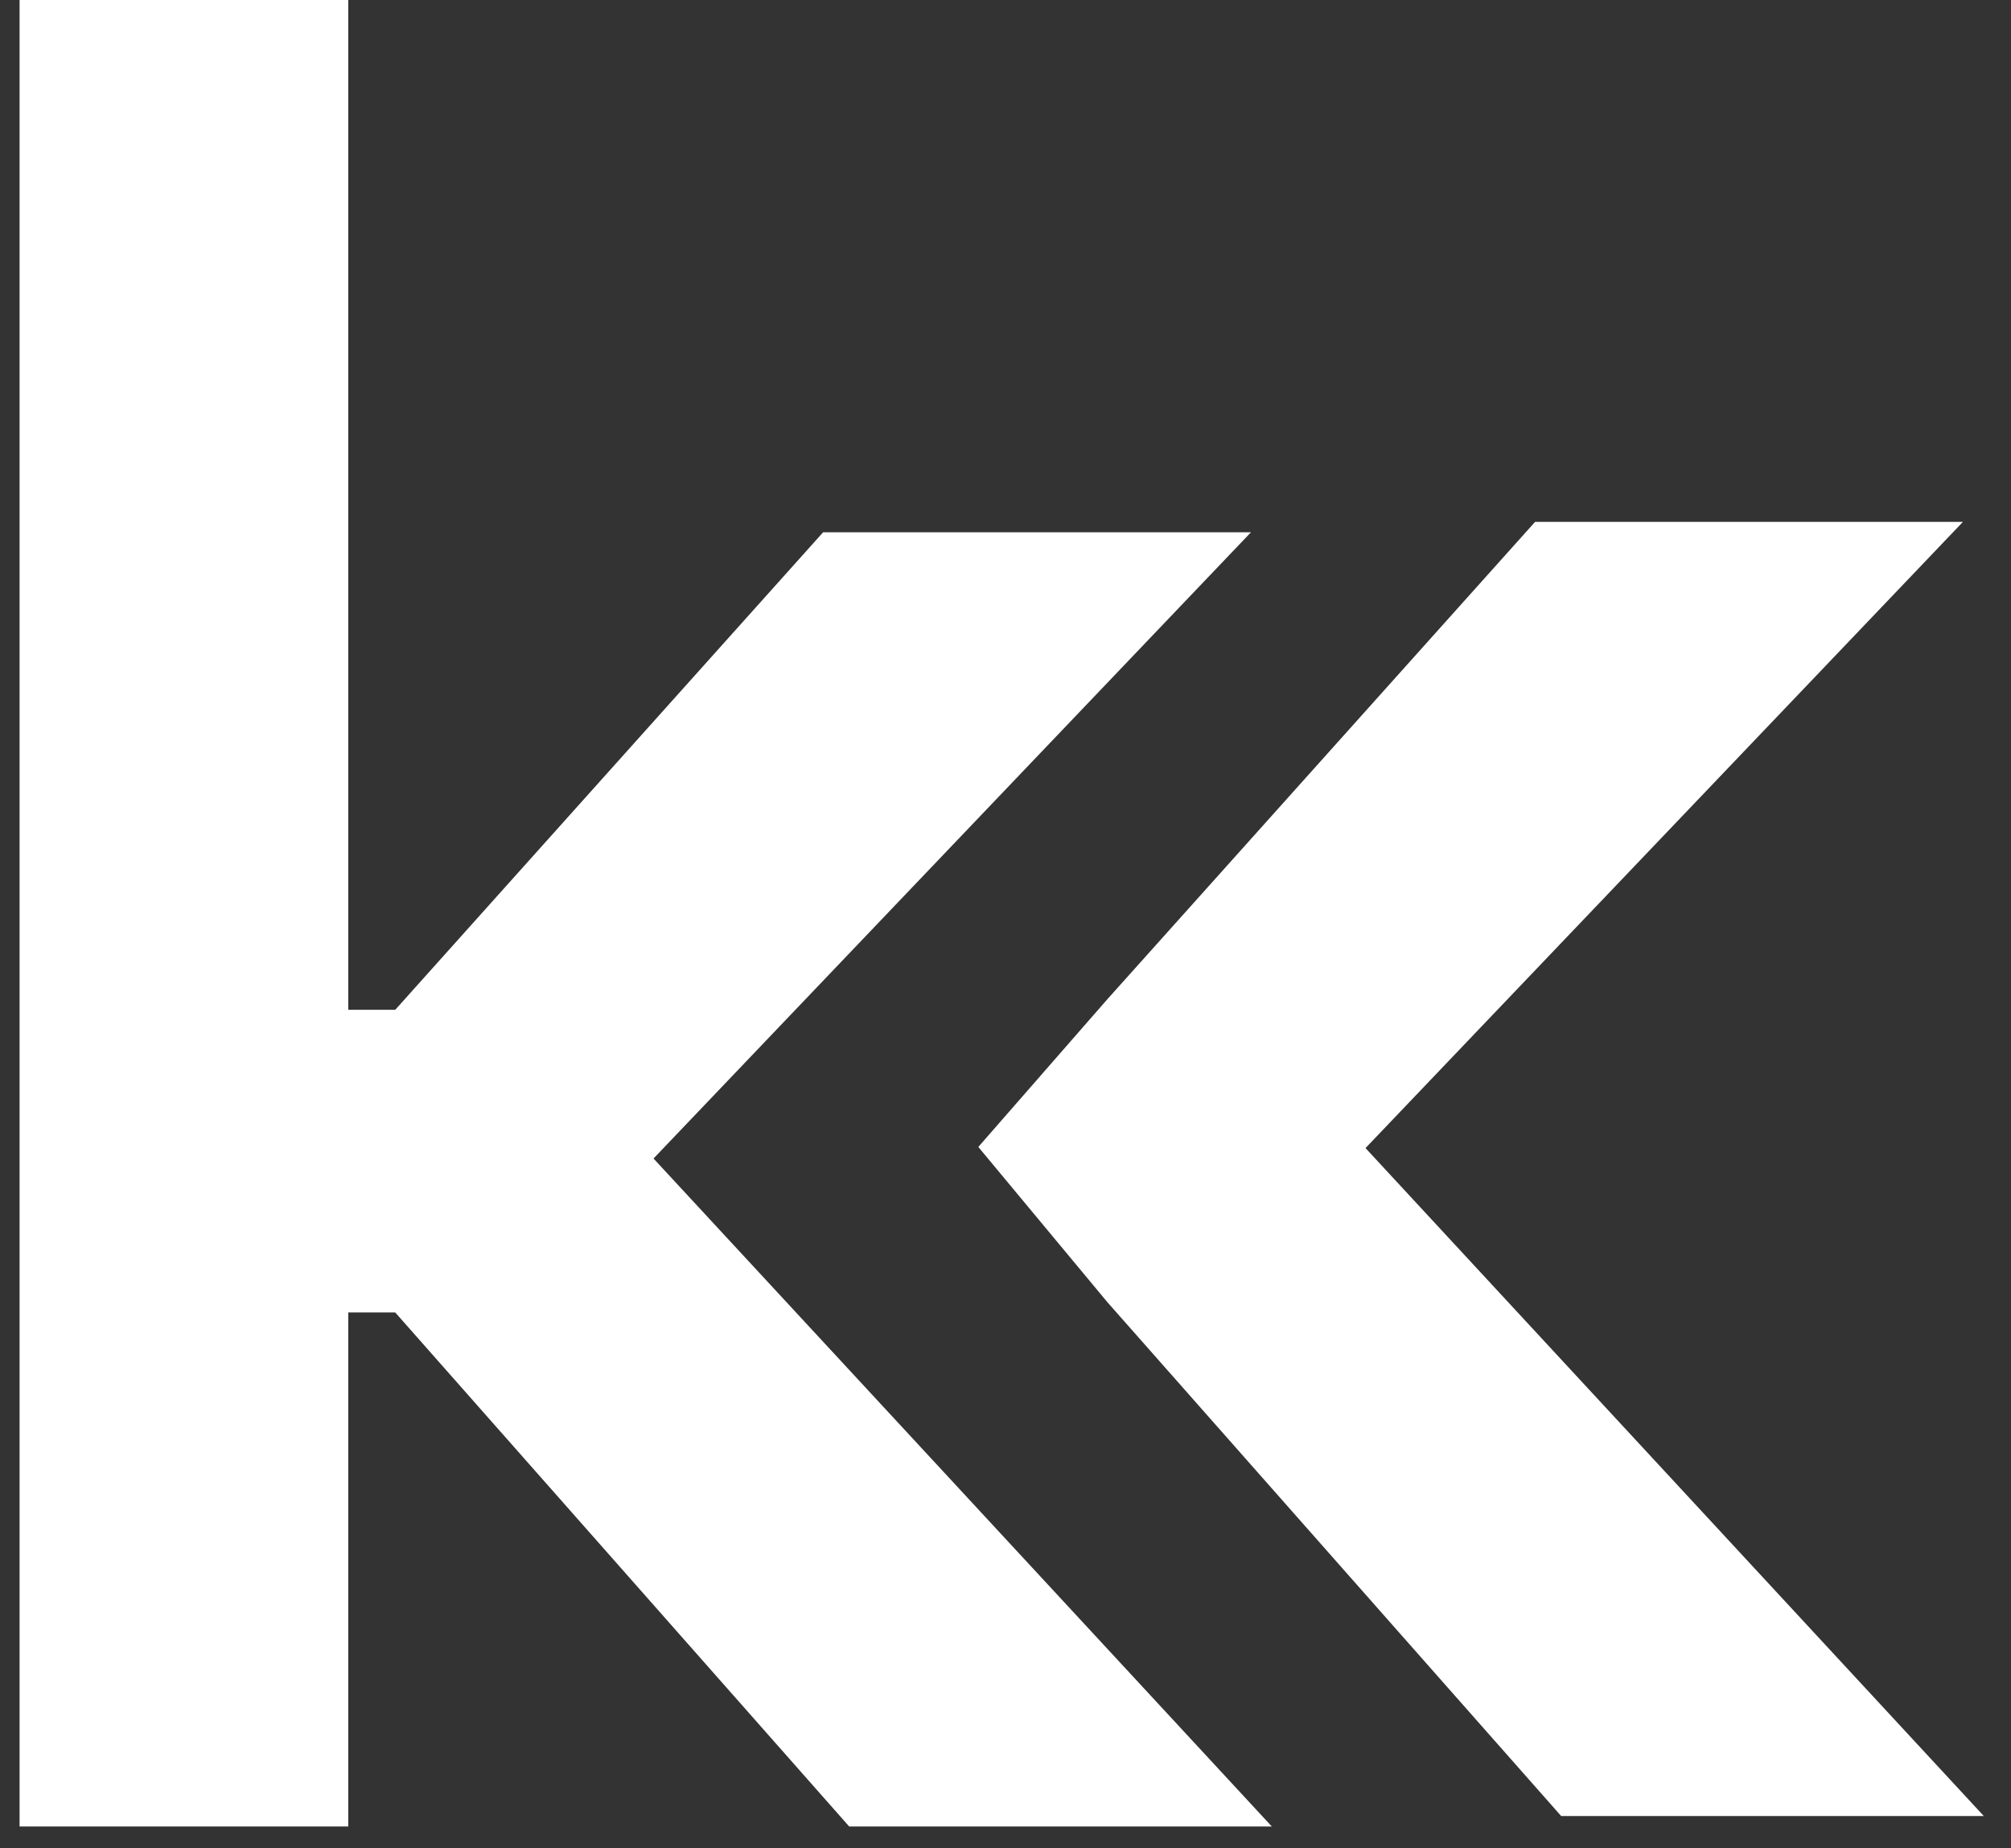
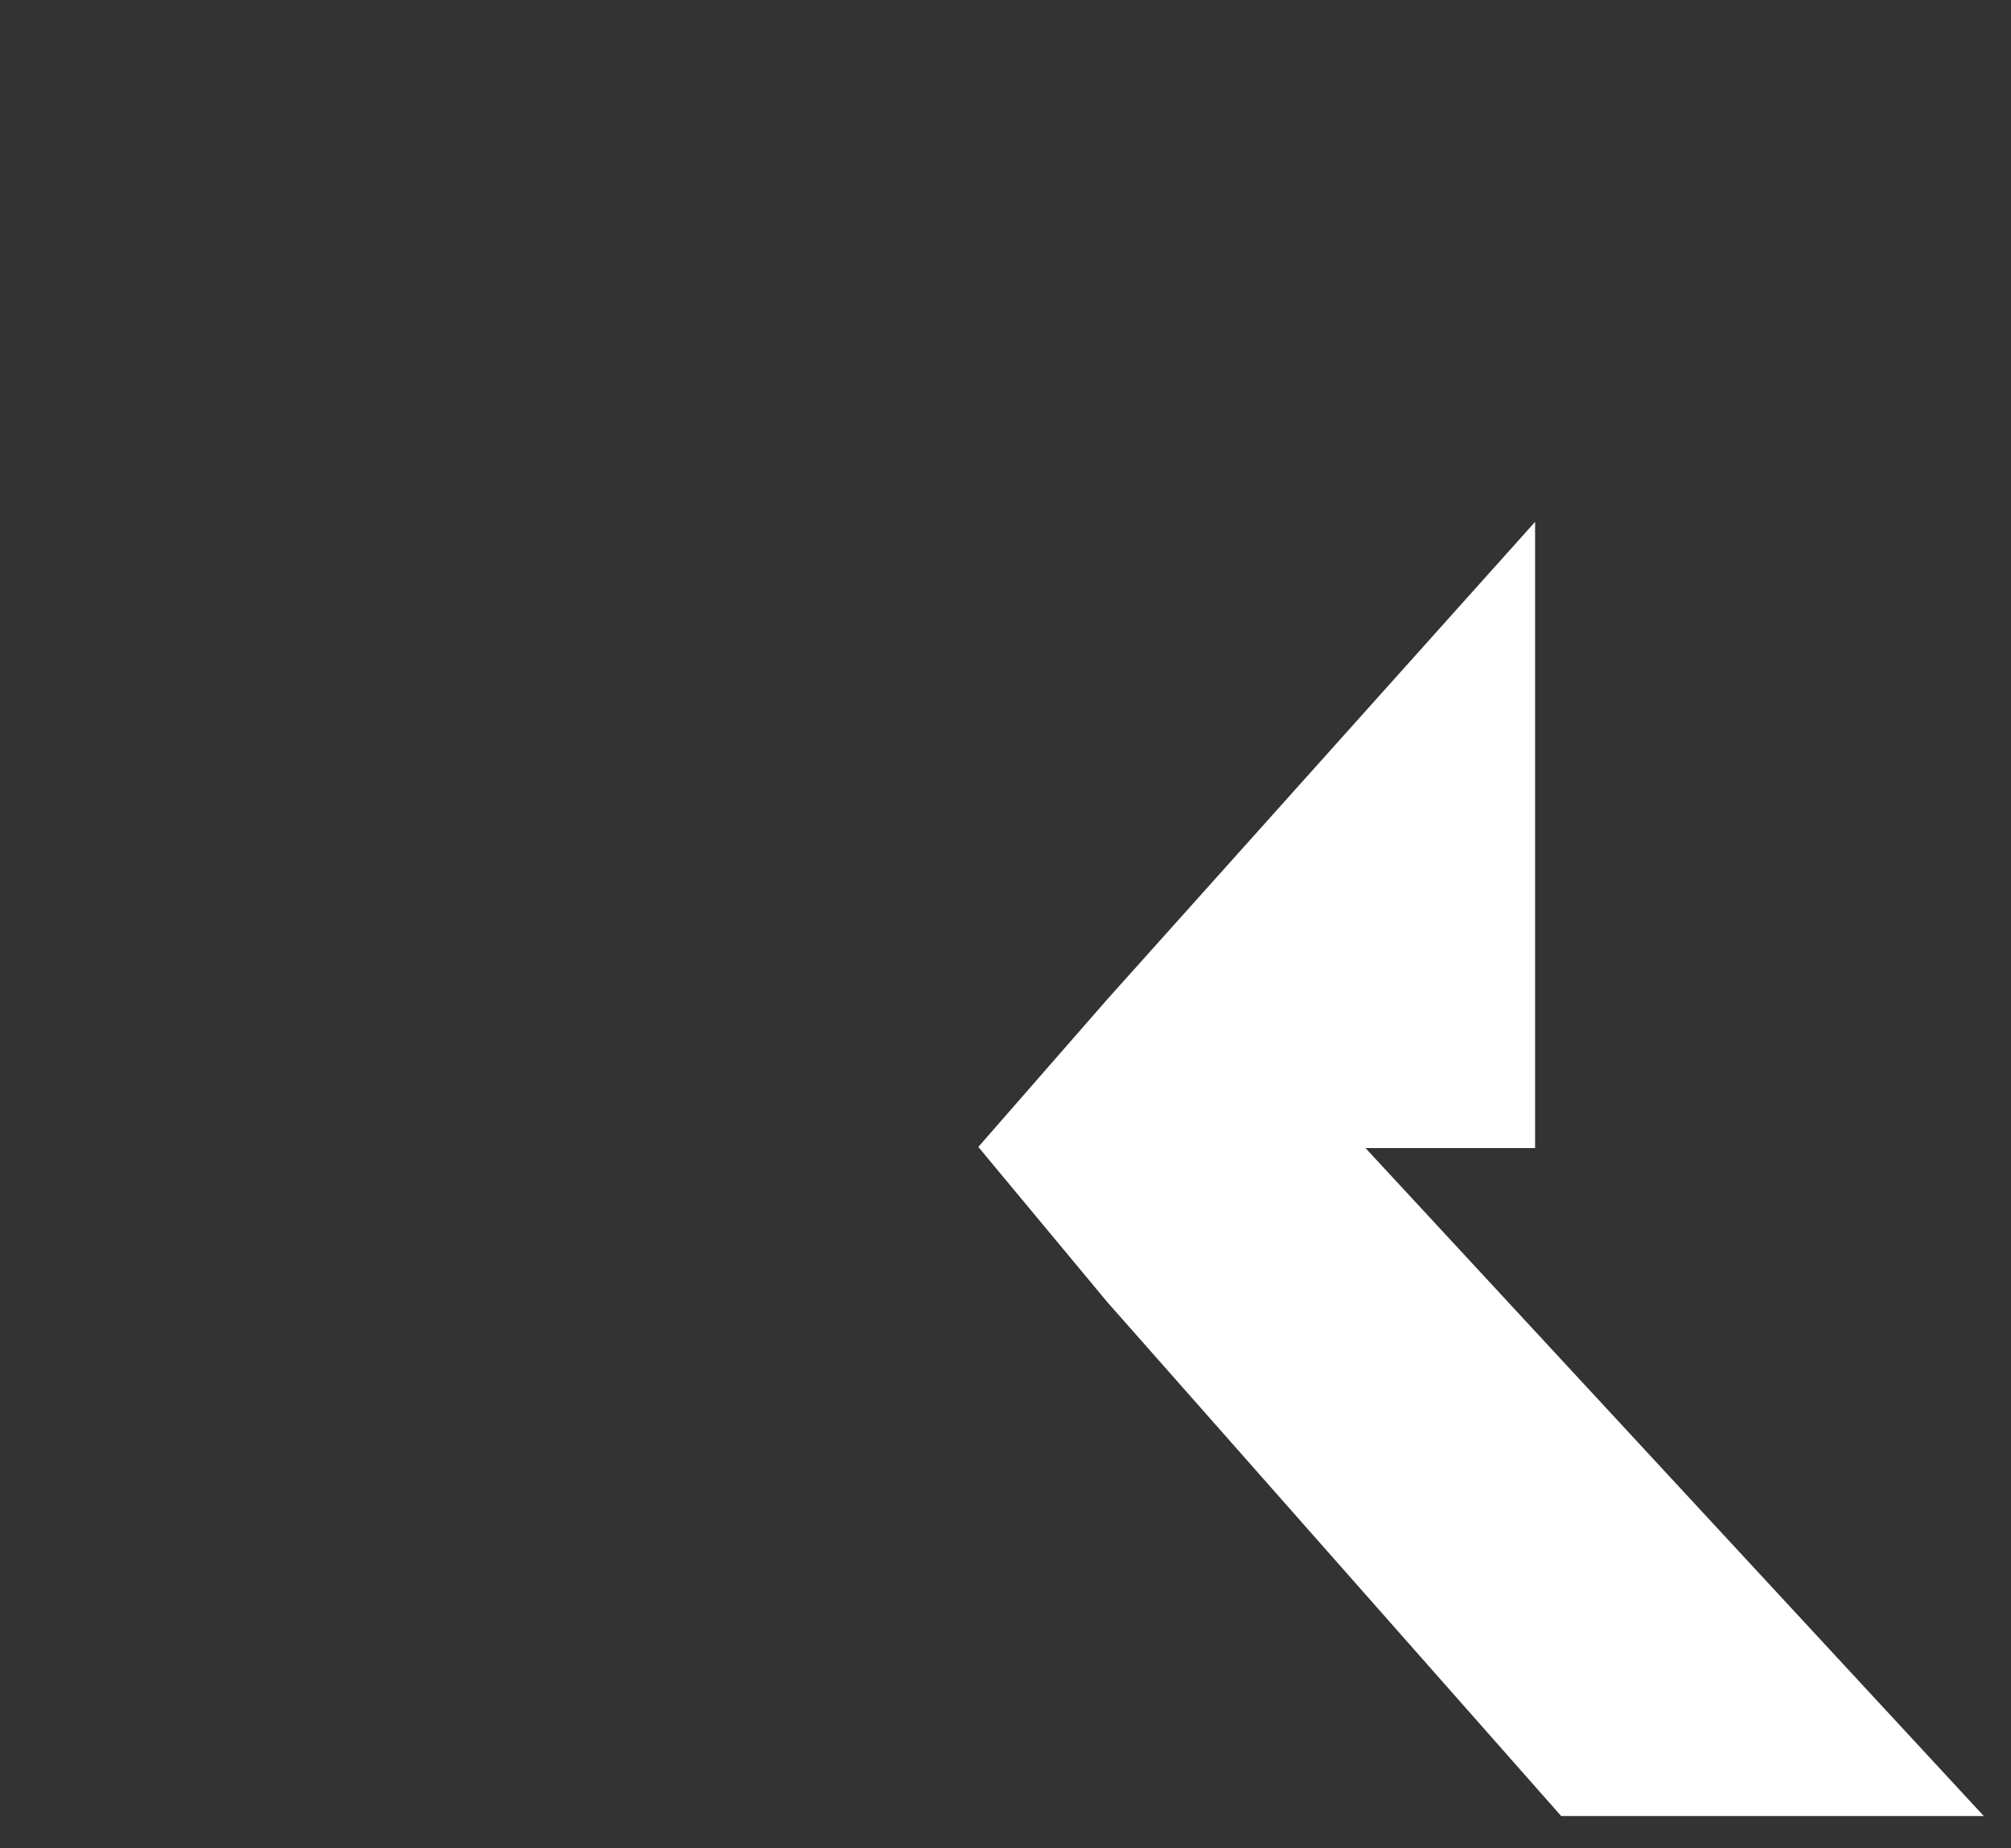
<svg xmlns="http://www.w3.org/2000/svg" width="37" height="34" viewBox="0 0 37 34" fill="none">
  <rect x="0" y="0" width="37" height="34" fill="#333333" stroke="none" />
-   <path d="M0.36 33.6V0H6.408V18.576H7.272L15.144 9.792H23.016L12.024 21.312L23.4 33.6H15.624L7.272 24.144H6.408V33.6H0.36Z" fill="white" />
-   <path d="M28.244 9.6L20.372 18.384L18 21.099L20.372 23.952L28.724 33.408H36.5L25.124 21.12L36.116 9.6H28.244Z" fill="white" />
+   <path d="M28.244 9.6L20.372 18.384L18 21.099L20.372 23.952L28.724 33.408H36.5L25.124 21.12H28.244Z" fill="white" />
</svg>